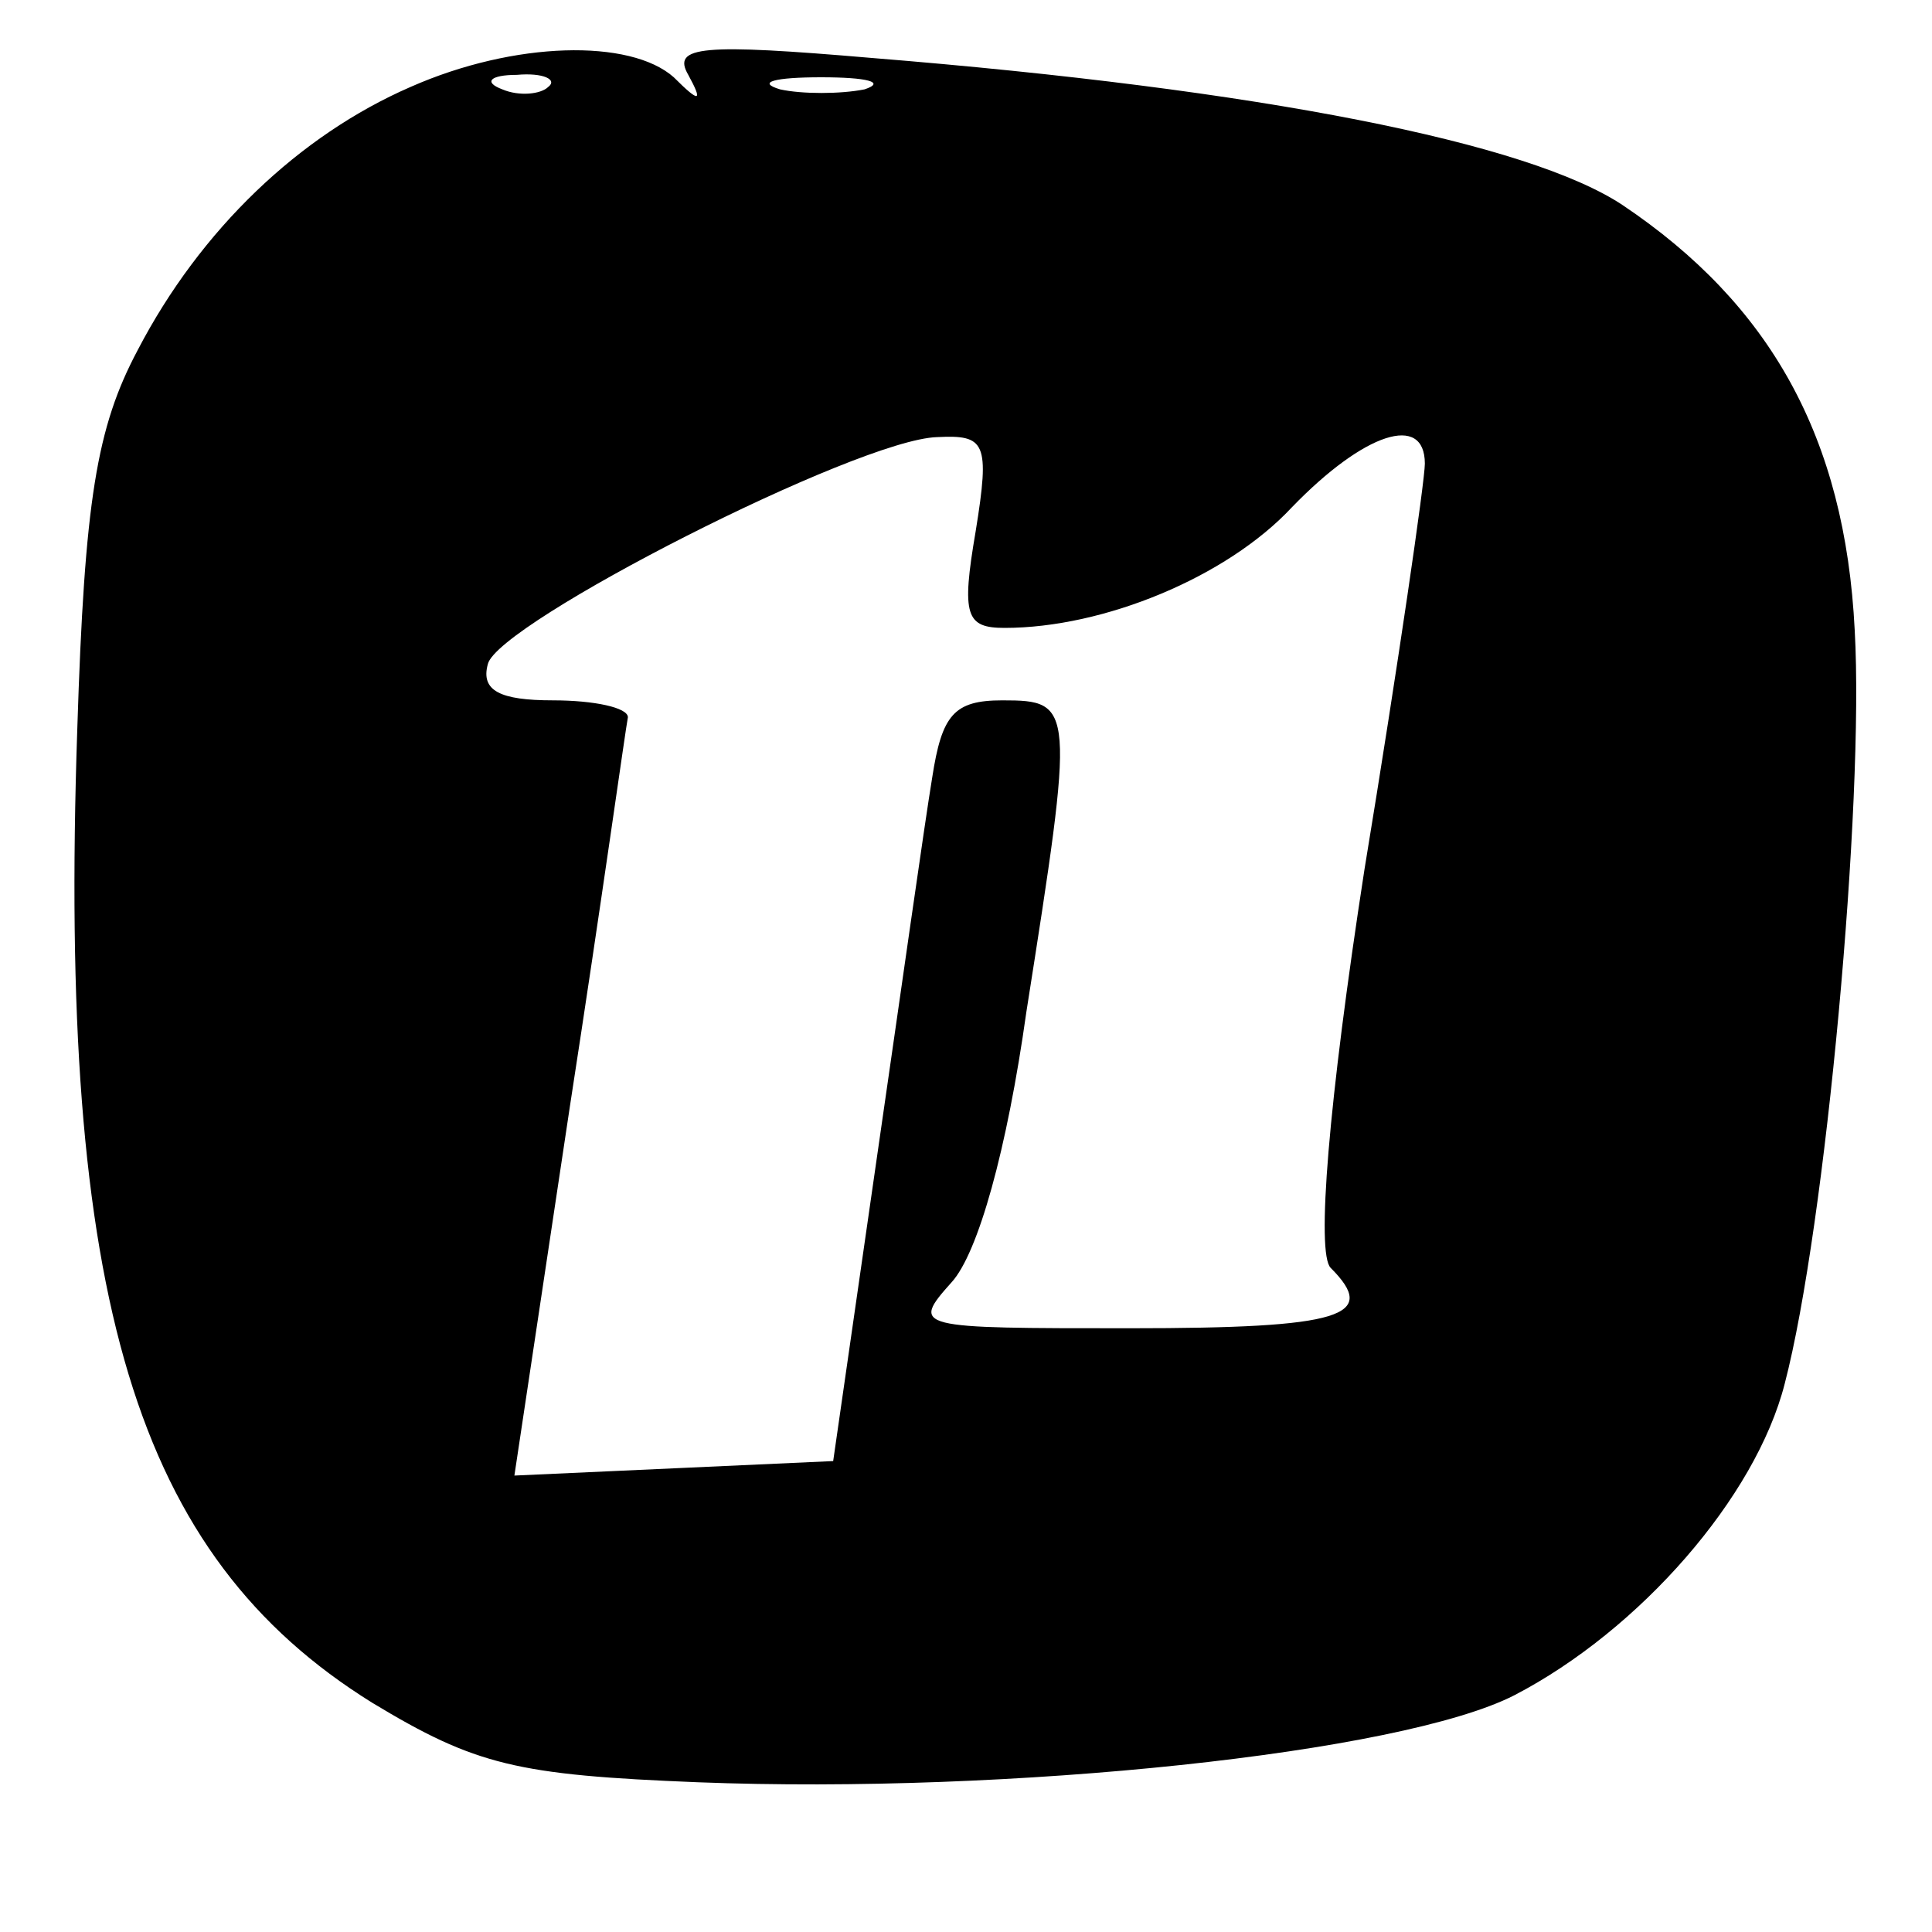
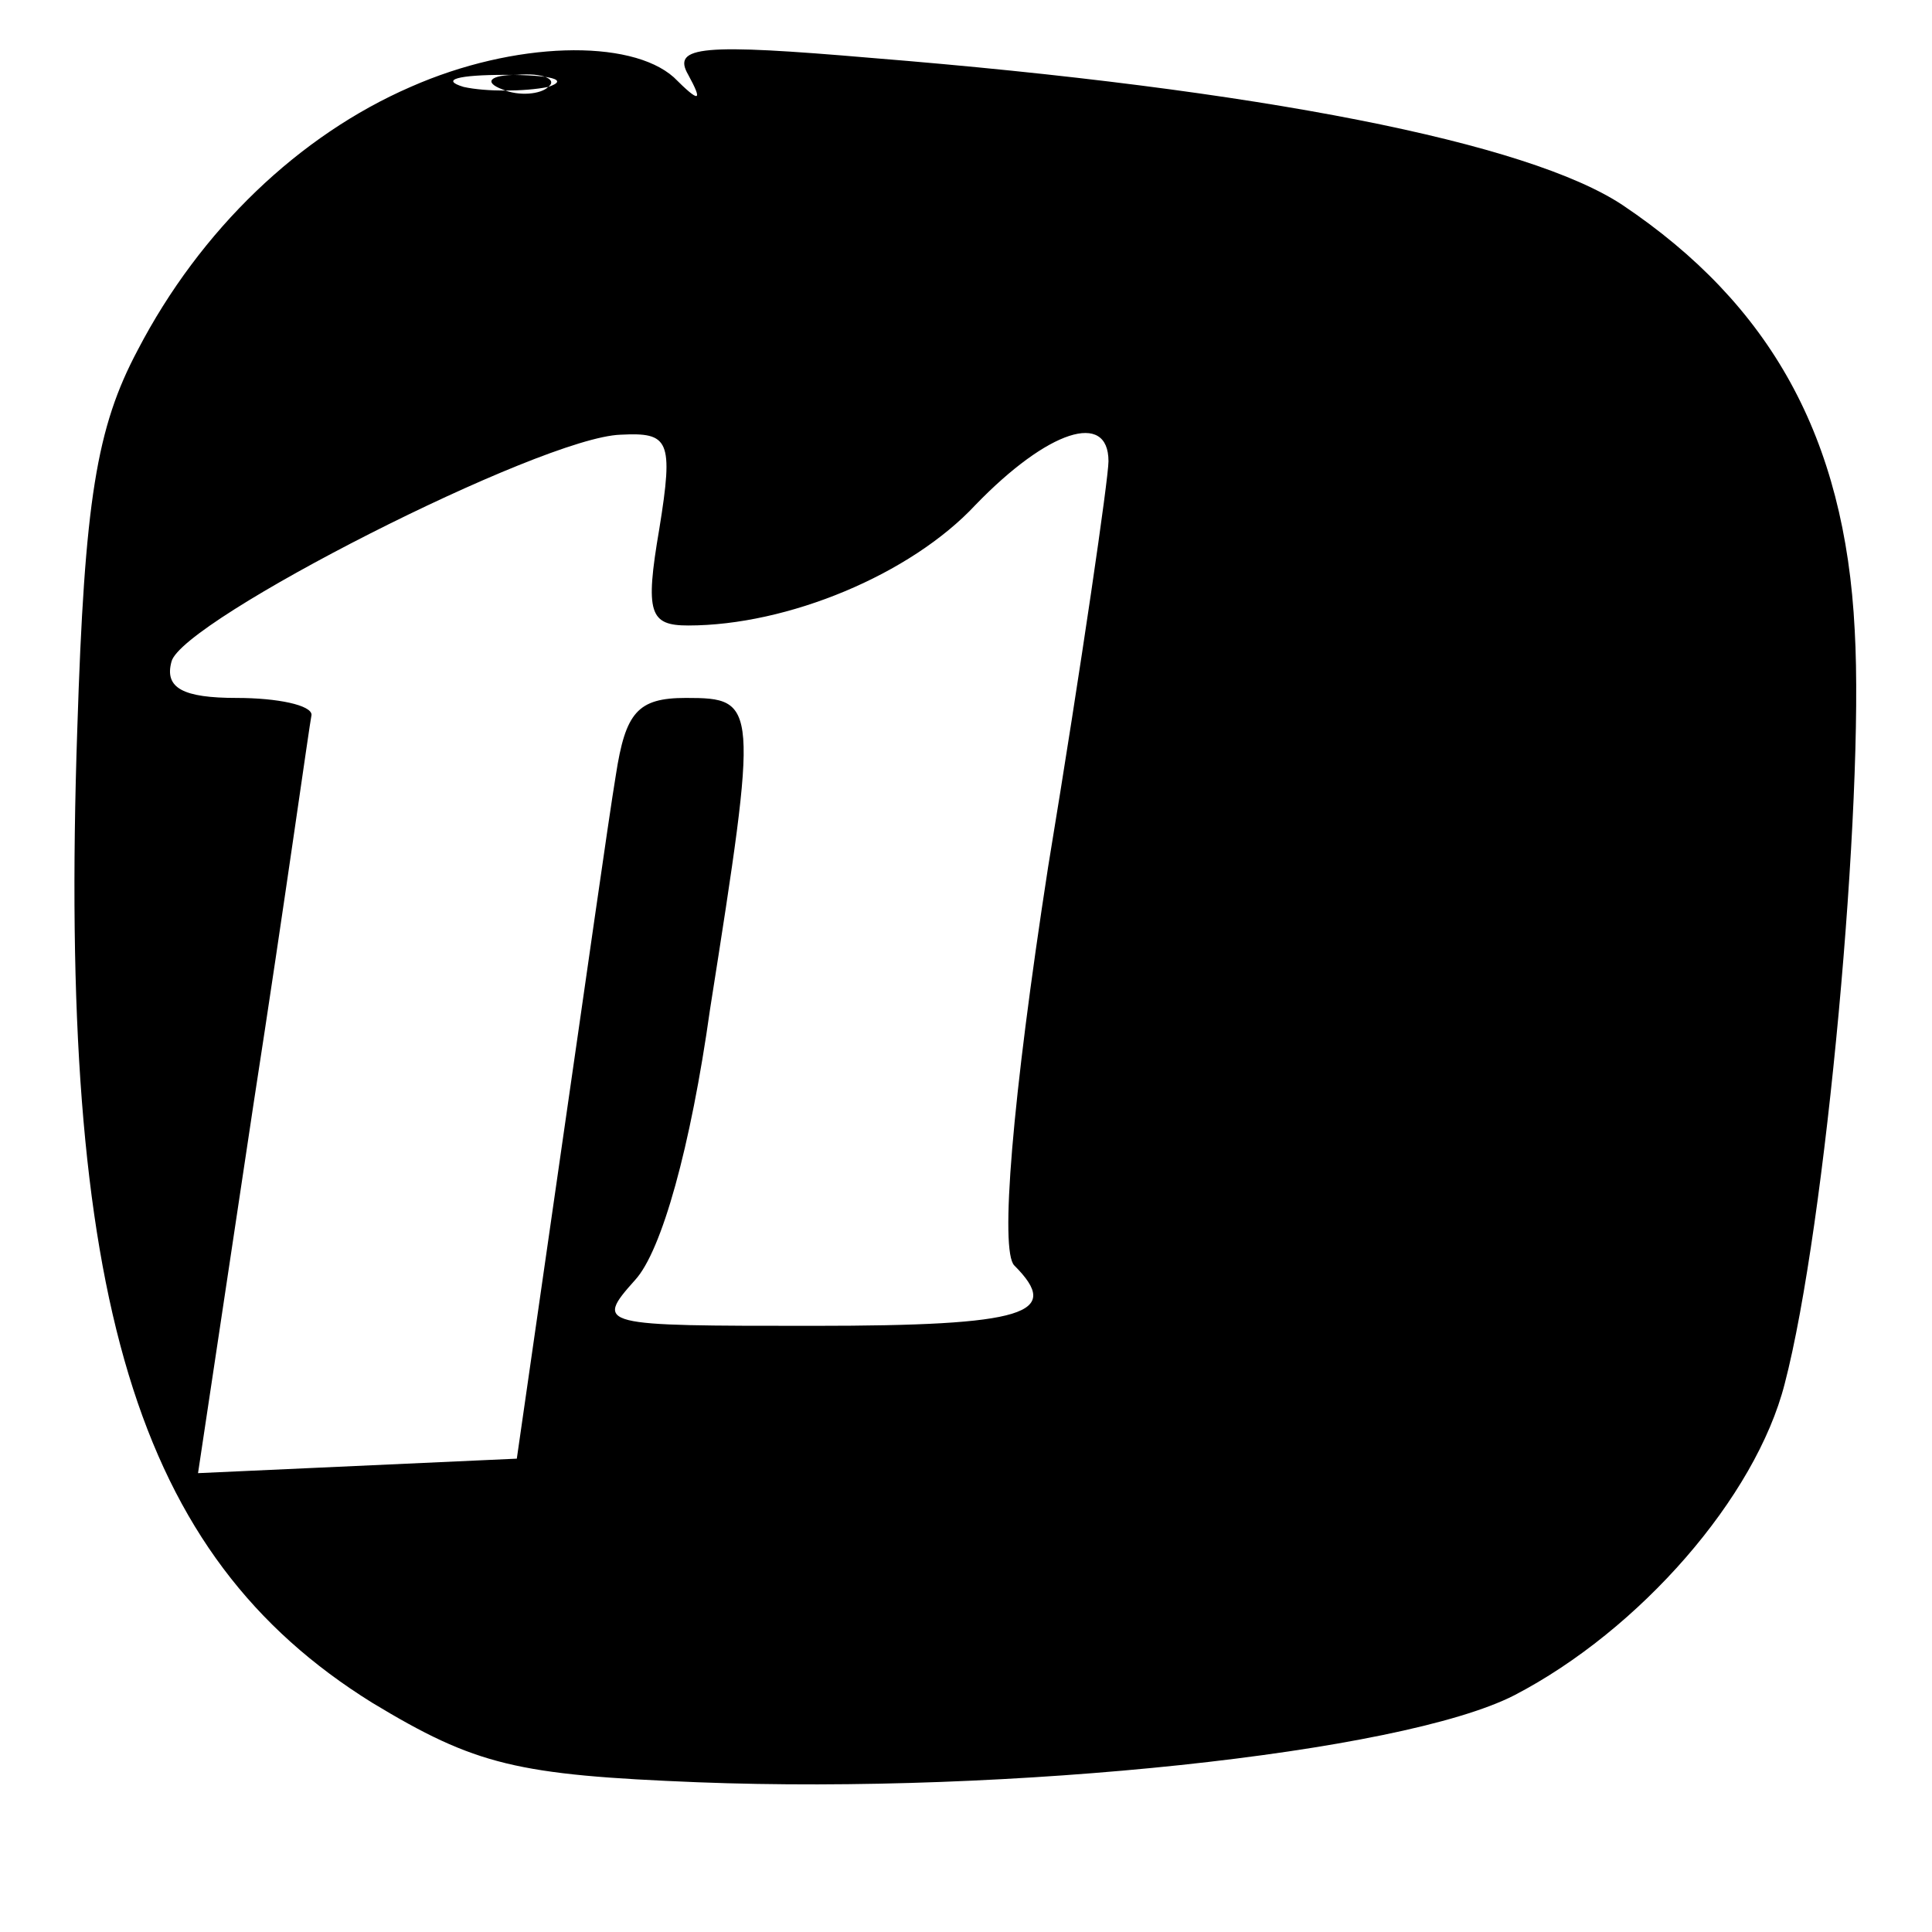
<svg xmlns="http://www.w3.org/2000/svg" version="1.0" width="80pt" height="80pt" viewBox="0 0 80 80" preserveAspectRatio="xMidYMid meet">
  <g transform="translate(0,80) scale(0.1,-0.1)" fill="#000000" stroke="none">
-     <path d="M170 764 c-46 -20 -87 -59 -113 -109 -17 -32 -22 -62 -25 -157 -8 -236 24 -342 122 -403 43 -26 60 -30 135 -33 129 -5 291 12 338 36 52 27 100 82 112 129 17 65 33 241 29 312 -4 80 -35 135 -96 176 -39 26 -150 48 -311 61 -70 6 -83 5 -76 -7 6 -11 5 -12 -6 -1 -18 16 -66 15 -109 -4z m57 0 c-3 -3 -12 -4 -19 -1 -8 3 -5 6 6 6 11 1 17 -2 13 -5z m131 -1 c-10 -2 -26 -2 -35 0 -10 3 -2 5 17 5 19 0 27 -2 18 -5z m46 -183 c-6 -35 -4 -40 12 -40 41 0 92 21 119 50 30 31 55 39 55 18 0 -7 -11 -83 -25 -168 -15 -97 -20 -159 -14 -165 20 -20 5 -25 -83 -25 -89 0 -91 0 -74 19 11 12 23 55 31 112 20 127 20 129 -10 129 -20 0 -25 -6 -29 -32 -3 -18 -13 -89 -23 -158 l-18 -125 -66 -3 -66 -3 23 153 c13 84 23 156 24 161 0 4 -14 7 -31 7 -22 0 -30 4 -27 15 4 17 153 93 186 94 20 1 22 -2 16 -39z" />
+     <path d="M170 764 c-46 -20 -87 -59 -113 -109 -17 -32 -22 -62 -25 -157 -8 -236 24 -342 122 -403 43 -26 60 -30 135 -33 129 -5 291 12 338 36 52 27 100 82 112 129 17 65 33 241 29 312 -4 80 -35 135 -96 176 -39 26 -150 48 -311 61 -70 6 -83 5 -76 -7 6 -11 5 -12 -6 -1 -18 16 -66 15 -109 -4z m57 0 c-3 -3 -12 -4 -19 -1 -8 3 -5 6 6 6 11 1 17 -2 13 -5z c-10 -2 -26 -2 -35 0 -10 3 -2 5 17 5 19 0 27 -2 18 -5z m46 -183 c-6 -35 -4 -40 12 -40 41 0 92 21 119 50 30 31 55 39 55 18 0 -7 -11 -83 -25 -168 -15 -97 -20 -159 -14 -165 20 -20 5 -25 -83 -25 -89 0 -91 0 -74 19 11 12 23 55 31 112 20 127 20 129 -10 129 -20 0 -25 -6 -29 -32 -3 -18 -13 -89 -23 -158 l-18 -125 -66 -3 -66 -3 23 153 c13 84 23 156 24 161 0 4 -14 7 -31 7 -22 0 -30 4 -27 15 4 17 153 93 186 94 20 1 22 -2 16 -39z" />
  </g>
</svg>